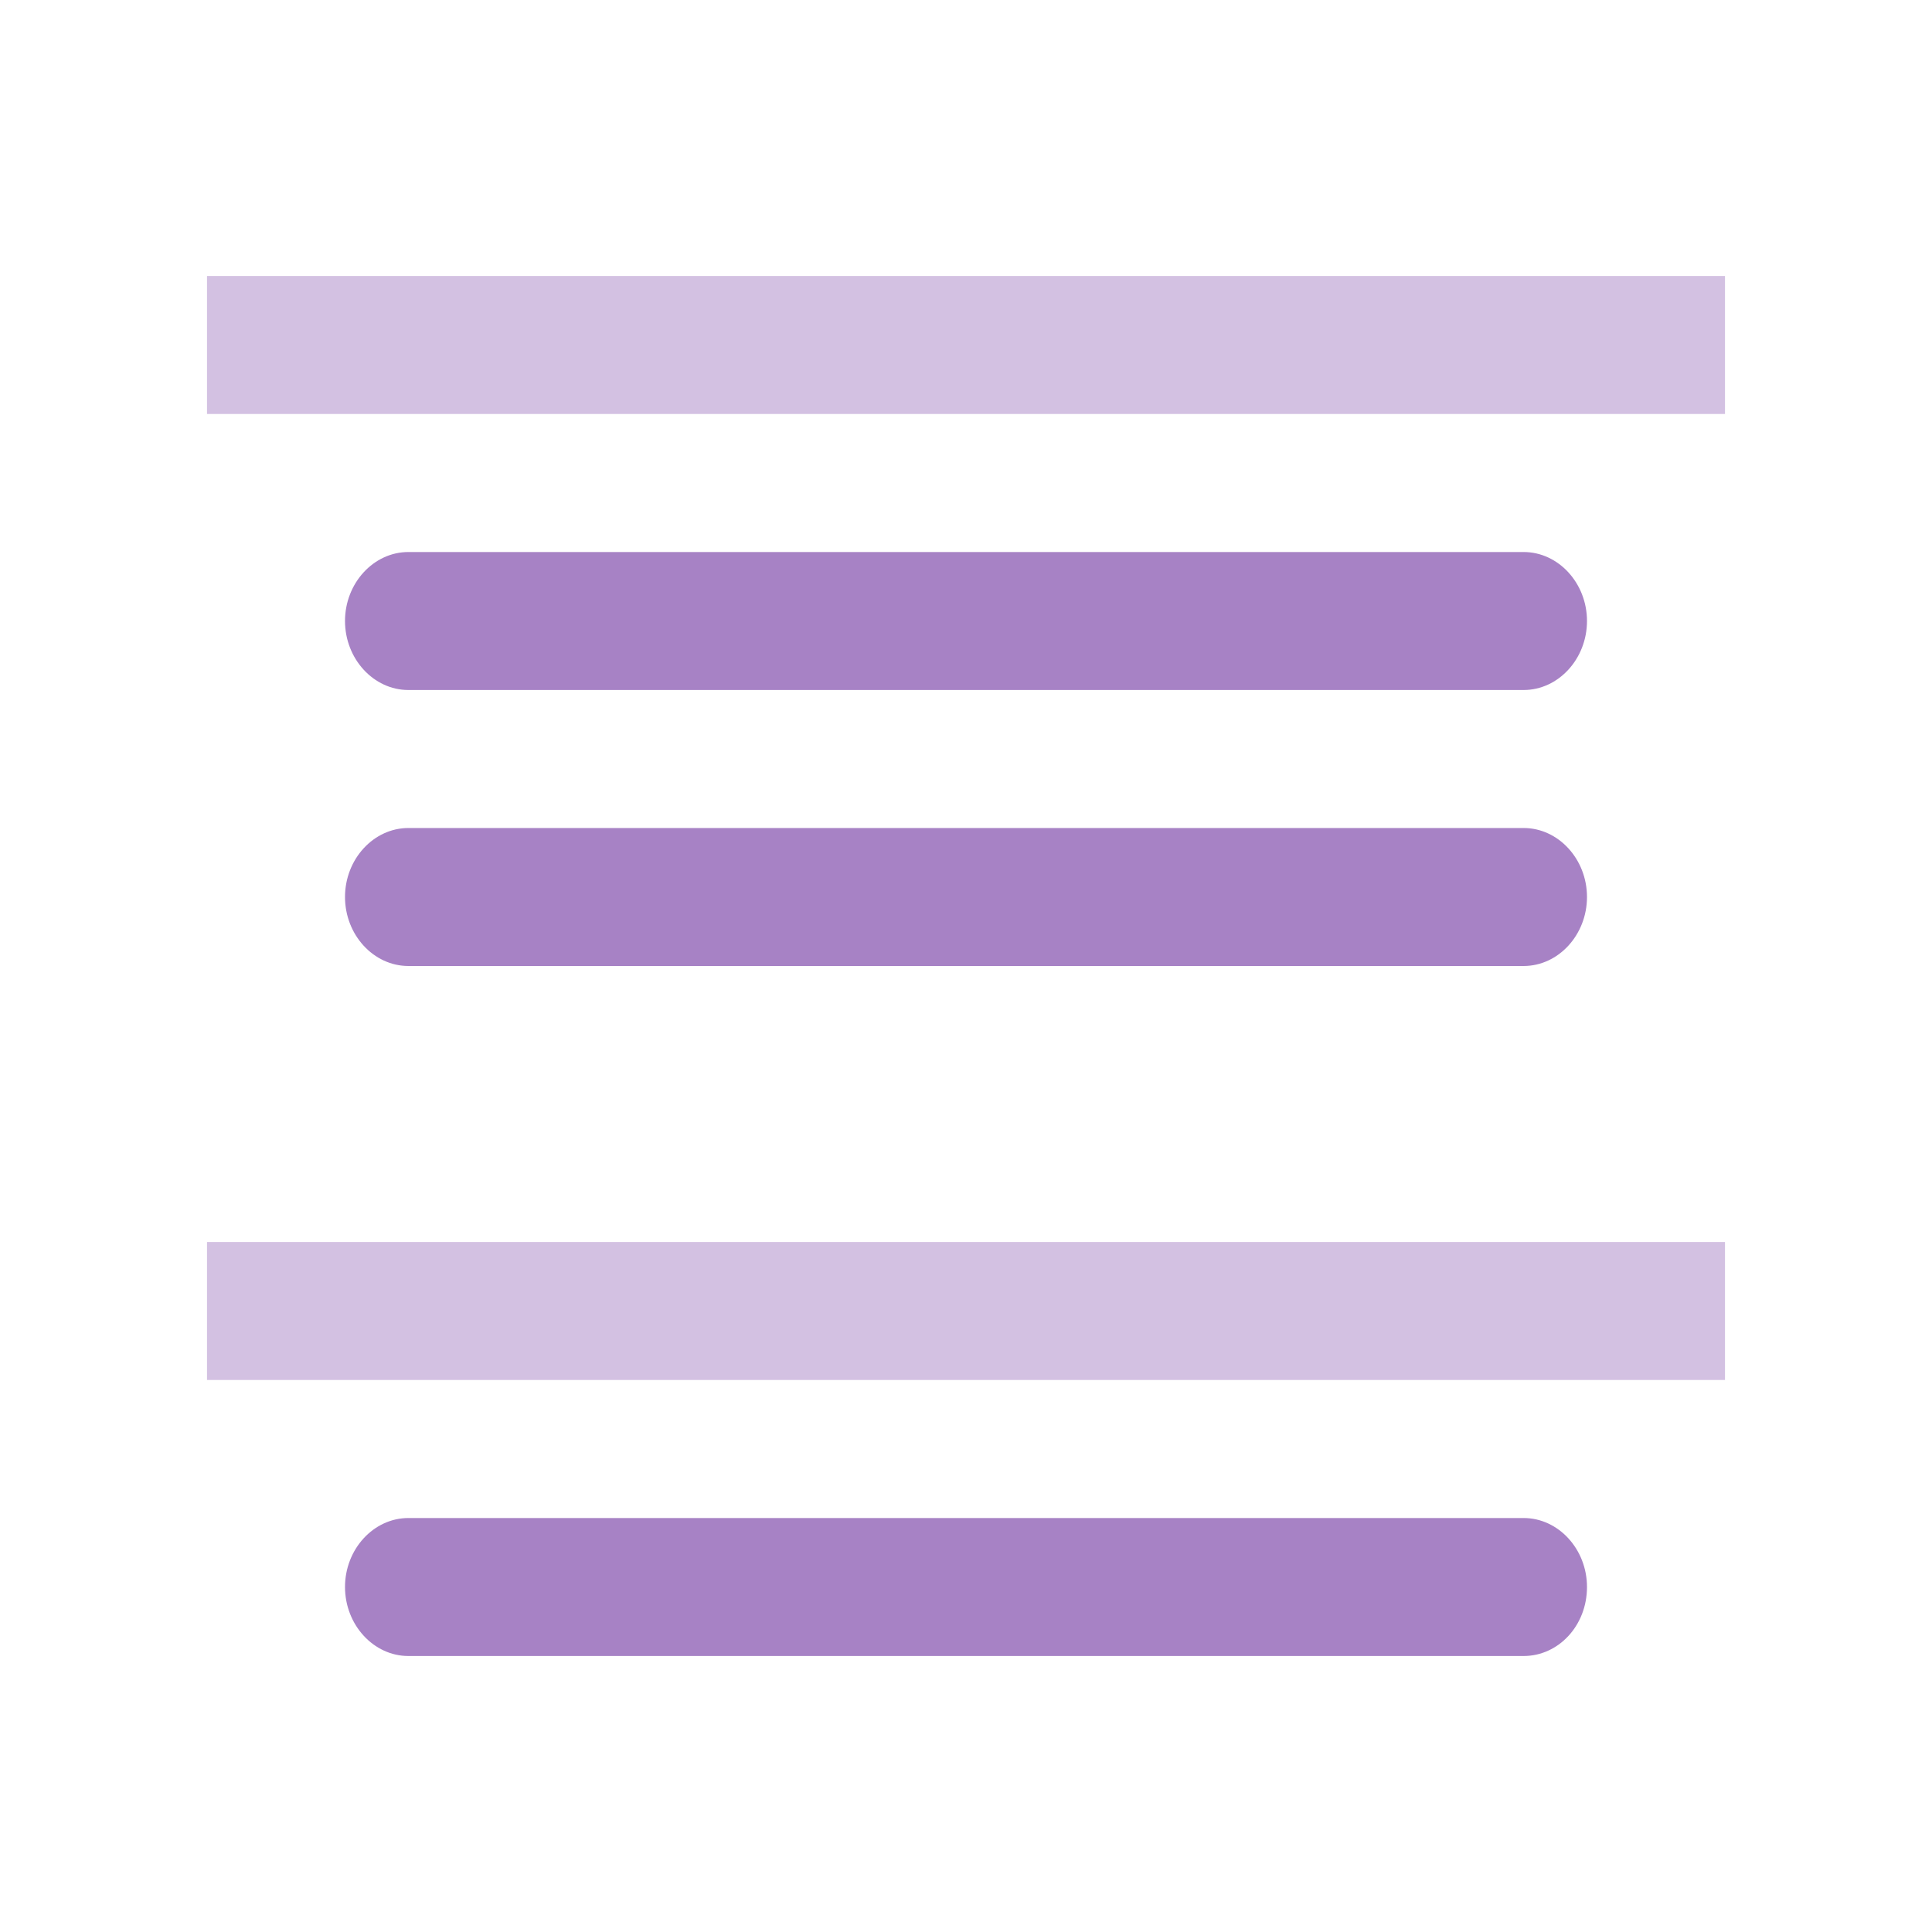
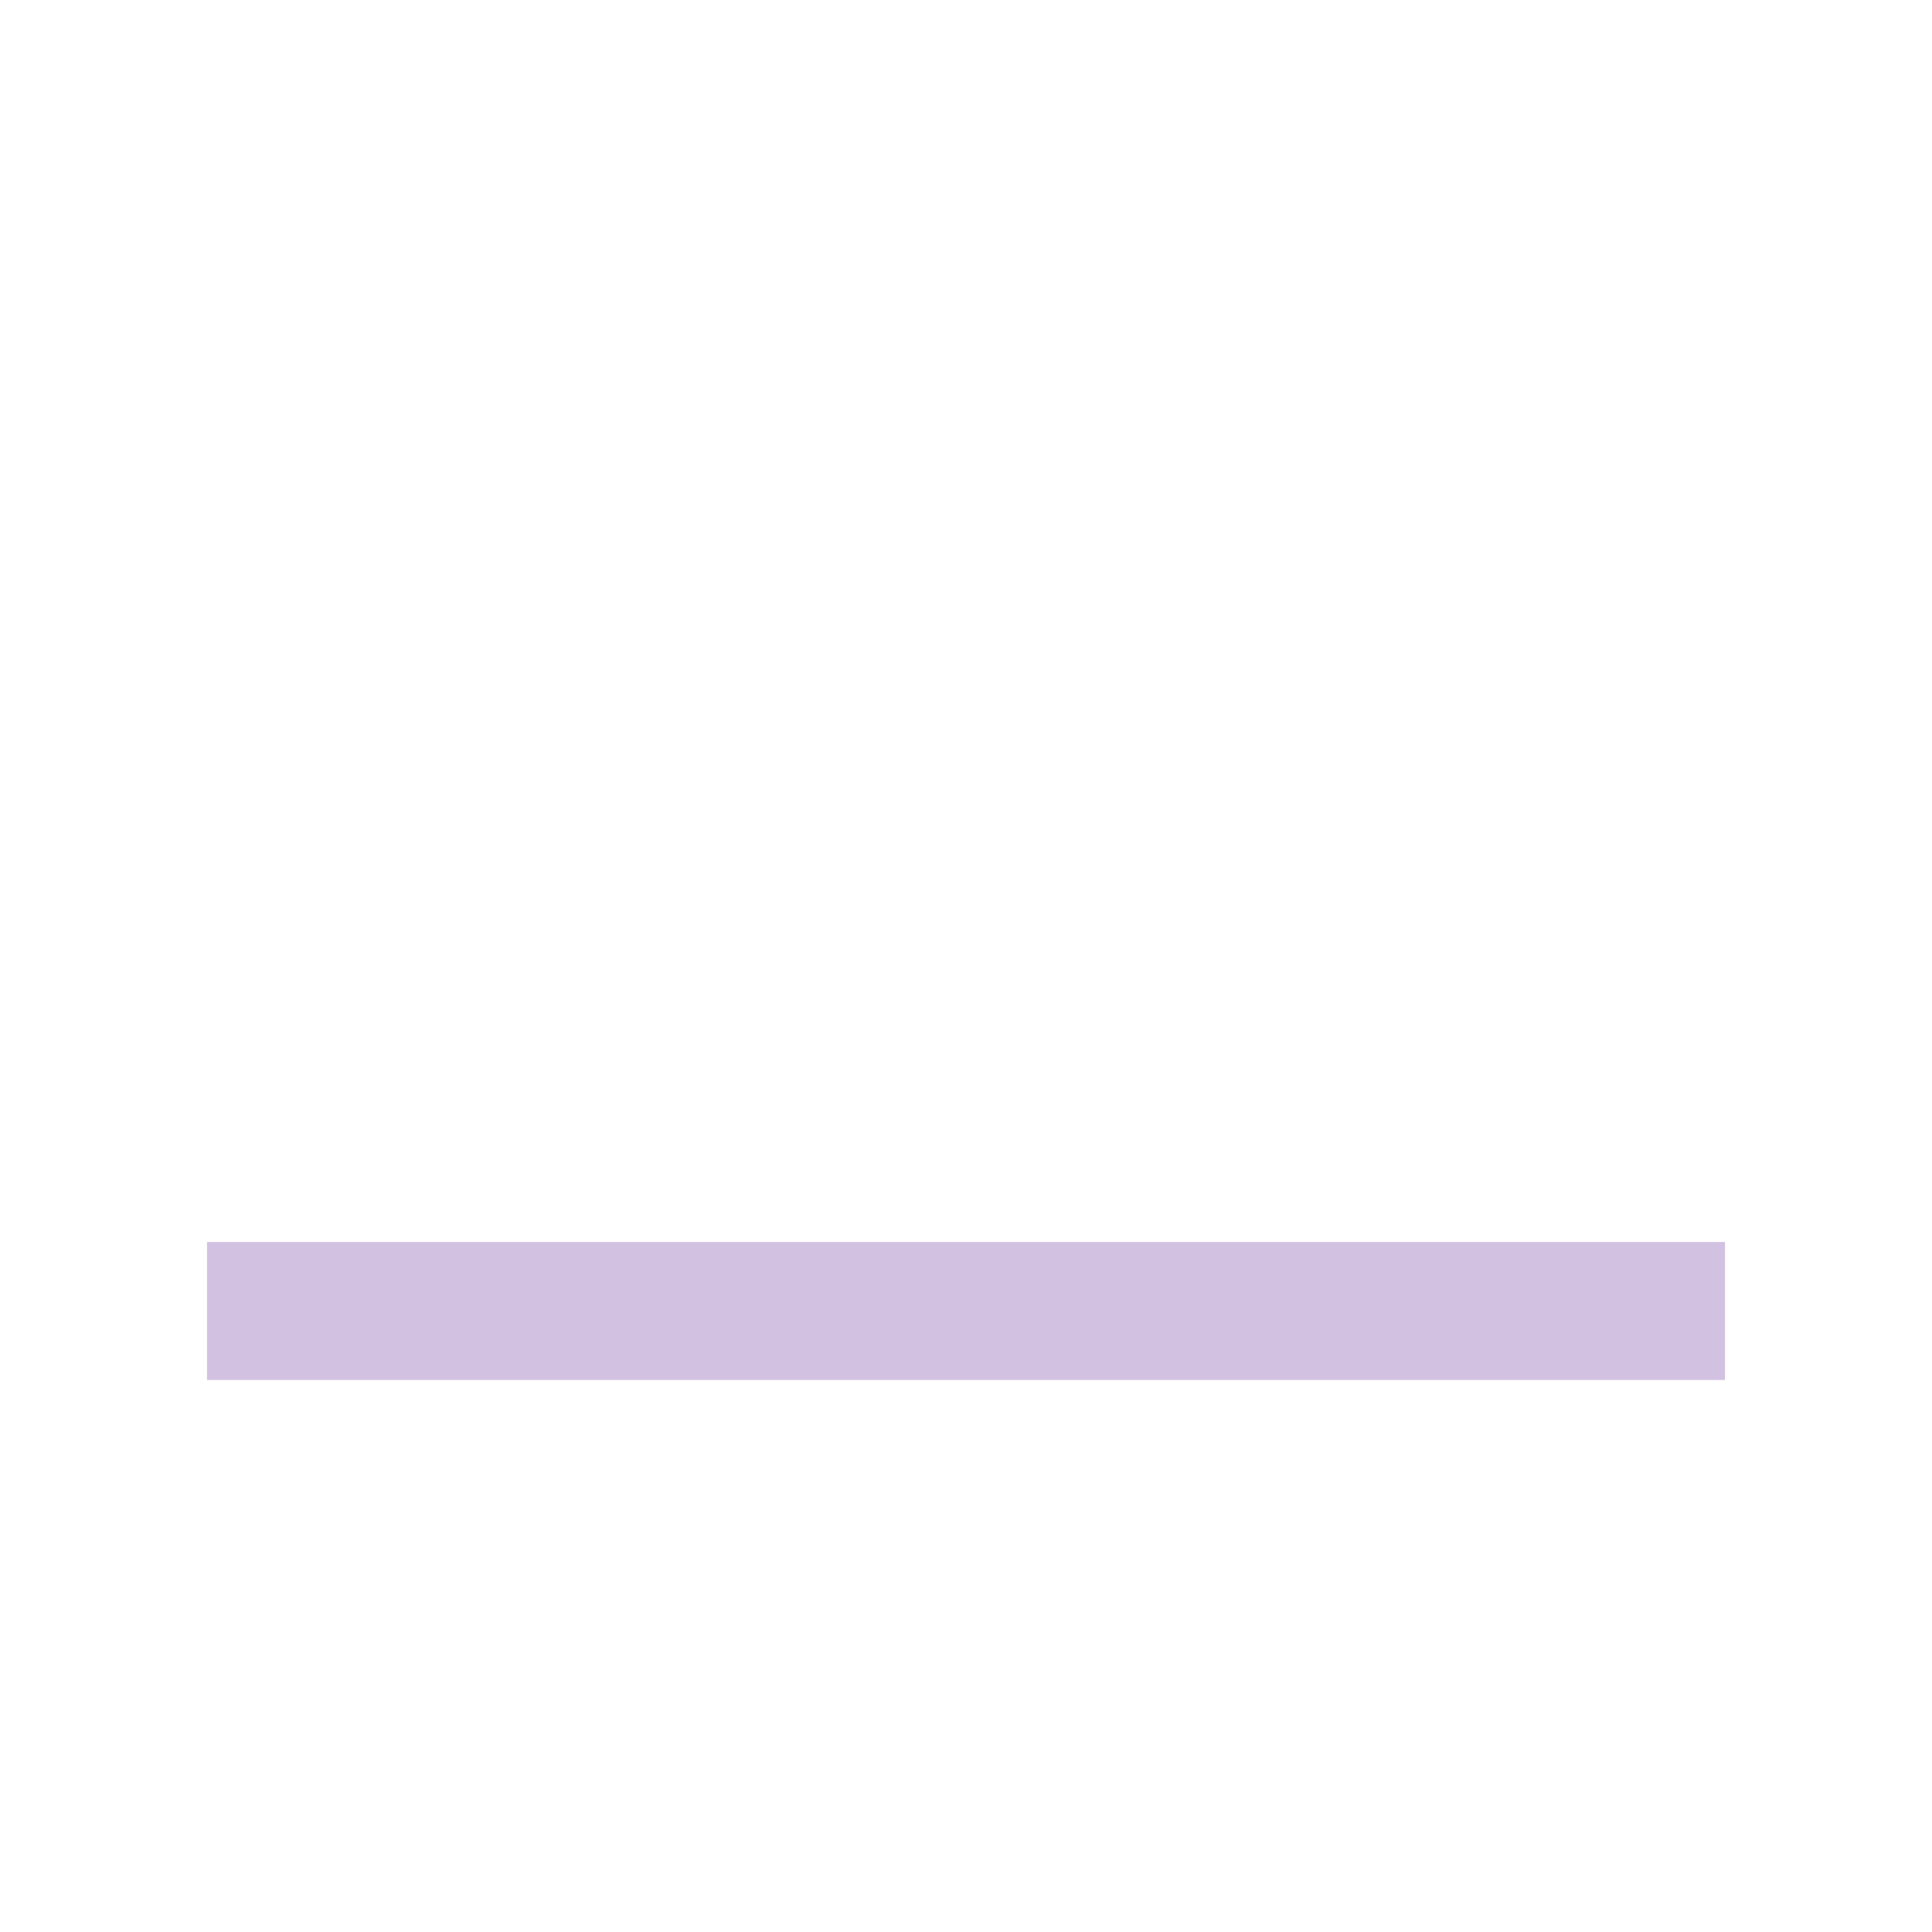
<svg xmlns="http://www.w3.org/2000/svg" width="47" height="47" viewBox="0 0 47 47" fill="none">
  <g opacity="0.6">
-     <path d="M9.935 16.786H37.065C37.911 16.786 38.607 16.028 38.607 15.107C38.607 14.186 37.911 13.429 37.065 13.429H9.935C9.089 13.429 8.393 14.186 8.393 15.107C8.393 16.028 9.089 16.786 9.935 16.786Z" fill="#6D2F9E" />
-     <path d="M37.065 23.5H9.935C9.089 23.5 8.393 22.743 8.393 21.821C8.393 20.9 9.089 20.143 9.935 20.143H37.065C37.911 20.143 38.607 20.9 38.607 21.821C38.607 22.743 37.911 23.5 37.065 23.5Z" fill="#6D2F9E" />
-     <path d="M37.065 40.286H9.935C9.089 40.286 8.393 39.528 8.393 38.607C8.393 37.686 9.089 36.929 9.935 36.929H37.065C37.911 36.929 38.607 37.686 38.607 38.607C38.607 39.549 37.911 40.286 37.065 40.286Z" fill="#6D2F9E" />
-   </g>
+     </g>
  <g opacity="0.3">
-     <path d="M41.964 6.714H5.036V10.071H41.964V6.714Z" fill="#6D2F9E" />
    <path d="M41.964 30.214H5.036V33.571H41.964V30.214Z" fill="#6D2F9E" />
  </g>
</svg>